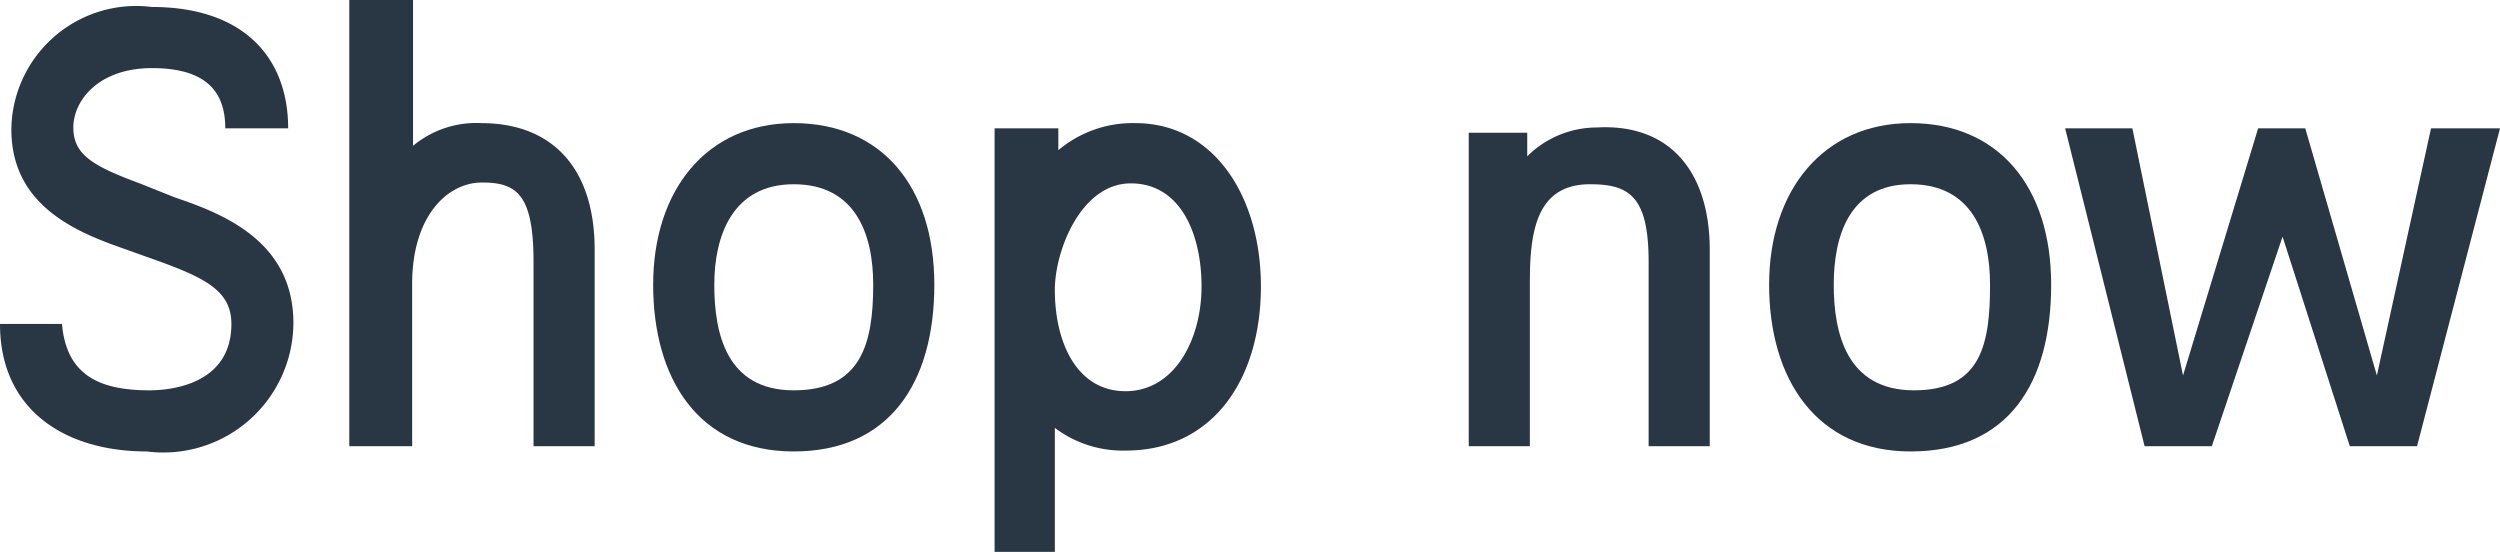
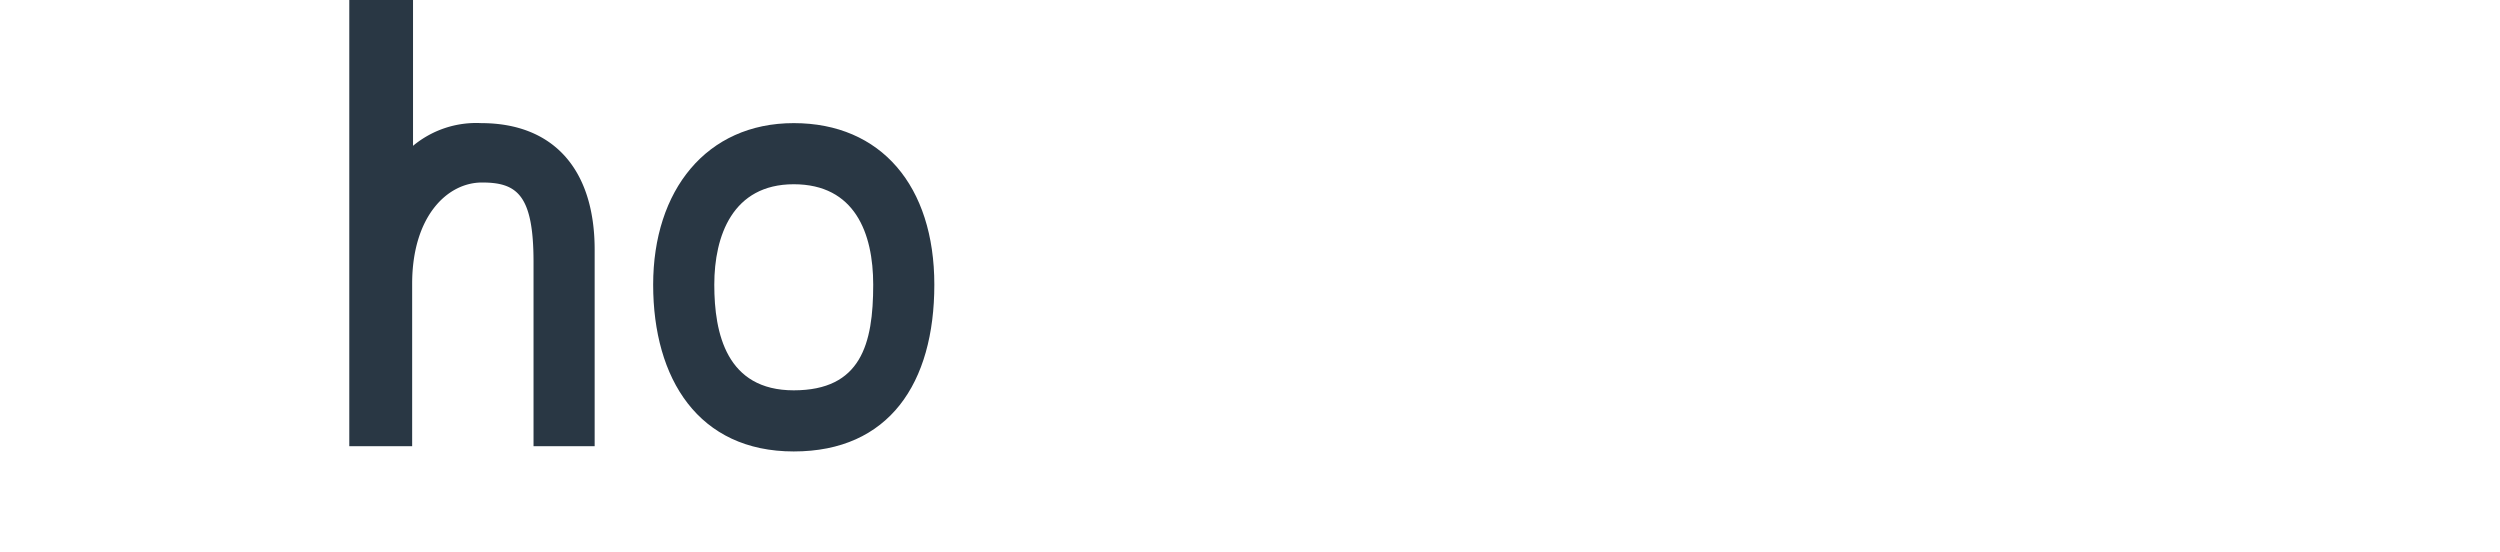
<svg xmlns="http://www.w3.org/2000/svg" viewBox="0 0 28.63 6.32">
  <defs>
    <style>.cls-1{fill:#293744;}</style>
  </defs>
  <g id="Layer_2" data-name="Layer 2">
    <g id="_250x250_RM" data-name="250x250 RM">
-       <path class="cls-1" d="M3.36,3.7A1.49,1.49,0,0,1,1.68,5.17C.75,5.17,0,4.7,0,3.71H.71c.05.58.42.76,1,.76.29,0,.94-.09.94-.76,0-.38-.3-.53-.89-.74l-.42-.15C.78,2.62.13,2.3.13,1.48A1.43,1.43,0,0,1,1.74.08C2.79.08,3.3.66,3.3,1.47H2.58c0-.43-.23-.69-.84-.69s-.9.37-.9.68.22.44.76.64L2,2.26C2.53,2.44,3.36,2.75,3.36,3.7Z" />
      <path class="cls-1" d="M6.81,2.86V5.11h-.7V3c0-.77-.19-.91-.59-.91s-.8.39-.8,1.16V5.11H4V.69C4,.49,4,.21,4,0h.73V1.67a1.13,1.13,0,0,1,.78-.26C6.33,1.41,6.81,1.93,6.81,2.86Z" />
      <path class="cls-1" d="M9.09,5.17C8,5.17,7.48,4.34,7.48,3.26s.61-1.85,1.61-1.85,1.61.72,1.61,1.85S10.18,5.17,9.09,5.17ZM10,3.26c0-.59-.21-1.15-.91-1.15s-.91.59-.91,1.15.14,1.21.91,1.21S10,3.94,10,3.26Z" />
-       <path class="cls-1" d="M14.44,3.28c0,1.05-.54,1.88-1.55,1.88a1.29,1.29,0,0,1-.81-.26V6.32h-.69c0-.21,0-4,0-4.36V1.47h.73v.25A1.32,1.32,0,0,1,13,1.41C13.91,1.41,14.44,2.26,14.44,3.28Zm-.68,0c0-.6-.24-1.18-.81-1.18s-.87.77-.87,1.22c0,.6.25,1.16.81,1.16S13.76,3.89,13.76,3.28Z" />
-       <path class="cls-1" d="M19.58,2.86V5.11h-.7V3c0-.75-.22-.89-.67-.89-.61,0-.69.53-.69,1.12V5.11h-.7V2.52c0-.18,0-.91,0-1h.67l0,.27a1.13,1.13,0,0,1,.79-.33C19.15,1.41,19.58,2,19.58,2.86Z" />
-       <path class="cls-1" d="M21.88,5.17c-1.08,0-1.62-.83-1.62-1.91s.62-1.85,1.62-1.85,1.61.72,1.61,1.85S23,5.17,21.88,5.17Zm.91-1.91c0-.59-.21-1.15-.91-1.15S21,2.7,21,3.26s.15,1.21.92,1.21S22.79,3.94,22.79,3.26Z" />
-       <path class="cls-1" d="M28.63,1.47l-.95,3.64h-.77l-.77-2.4-.81,2.4h-.77l-.91-3.64h.77L25,4.3l.86-2.83h.54l.82,2.83.62-2.83Z" />
    </g>
  </g>
</svg>